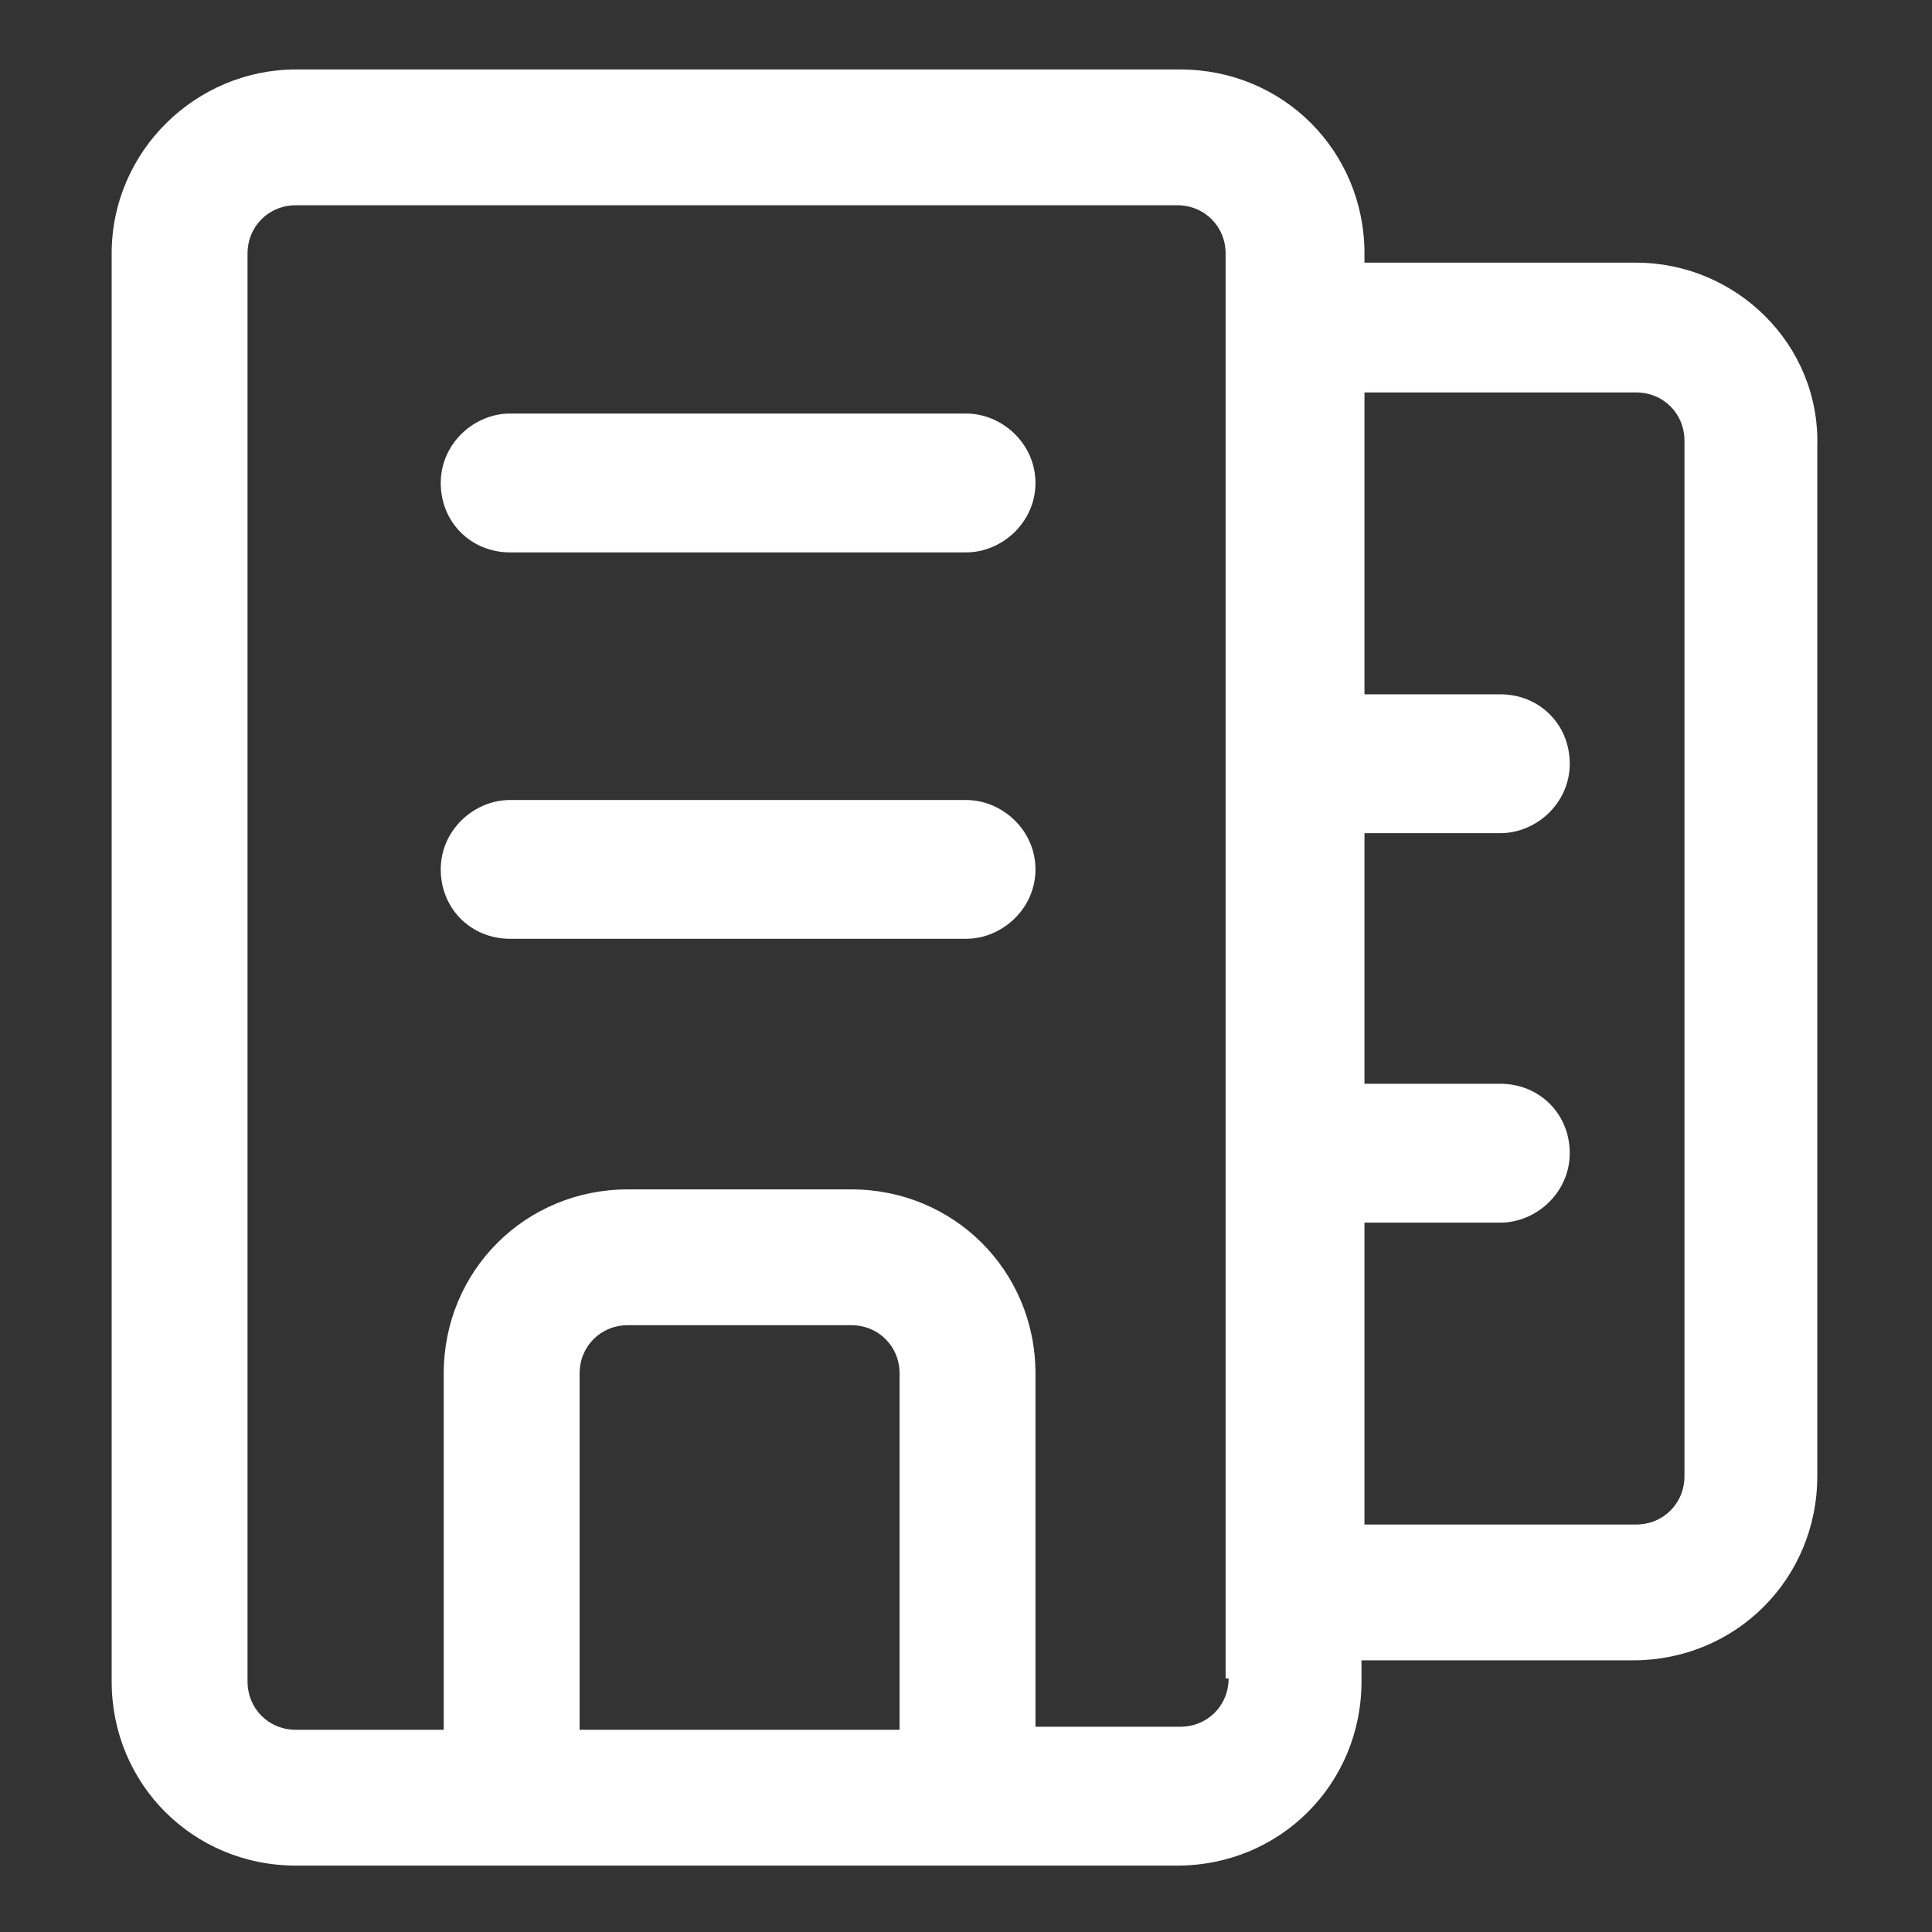
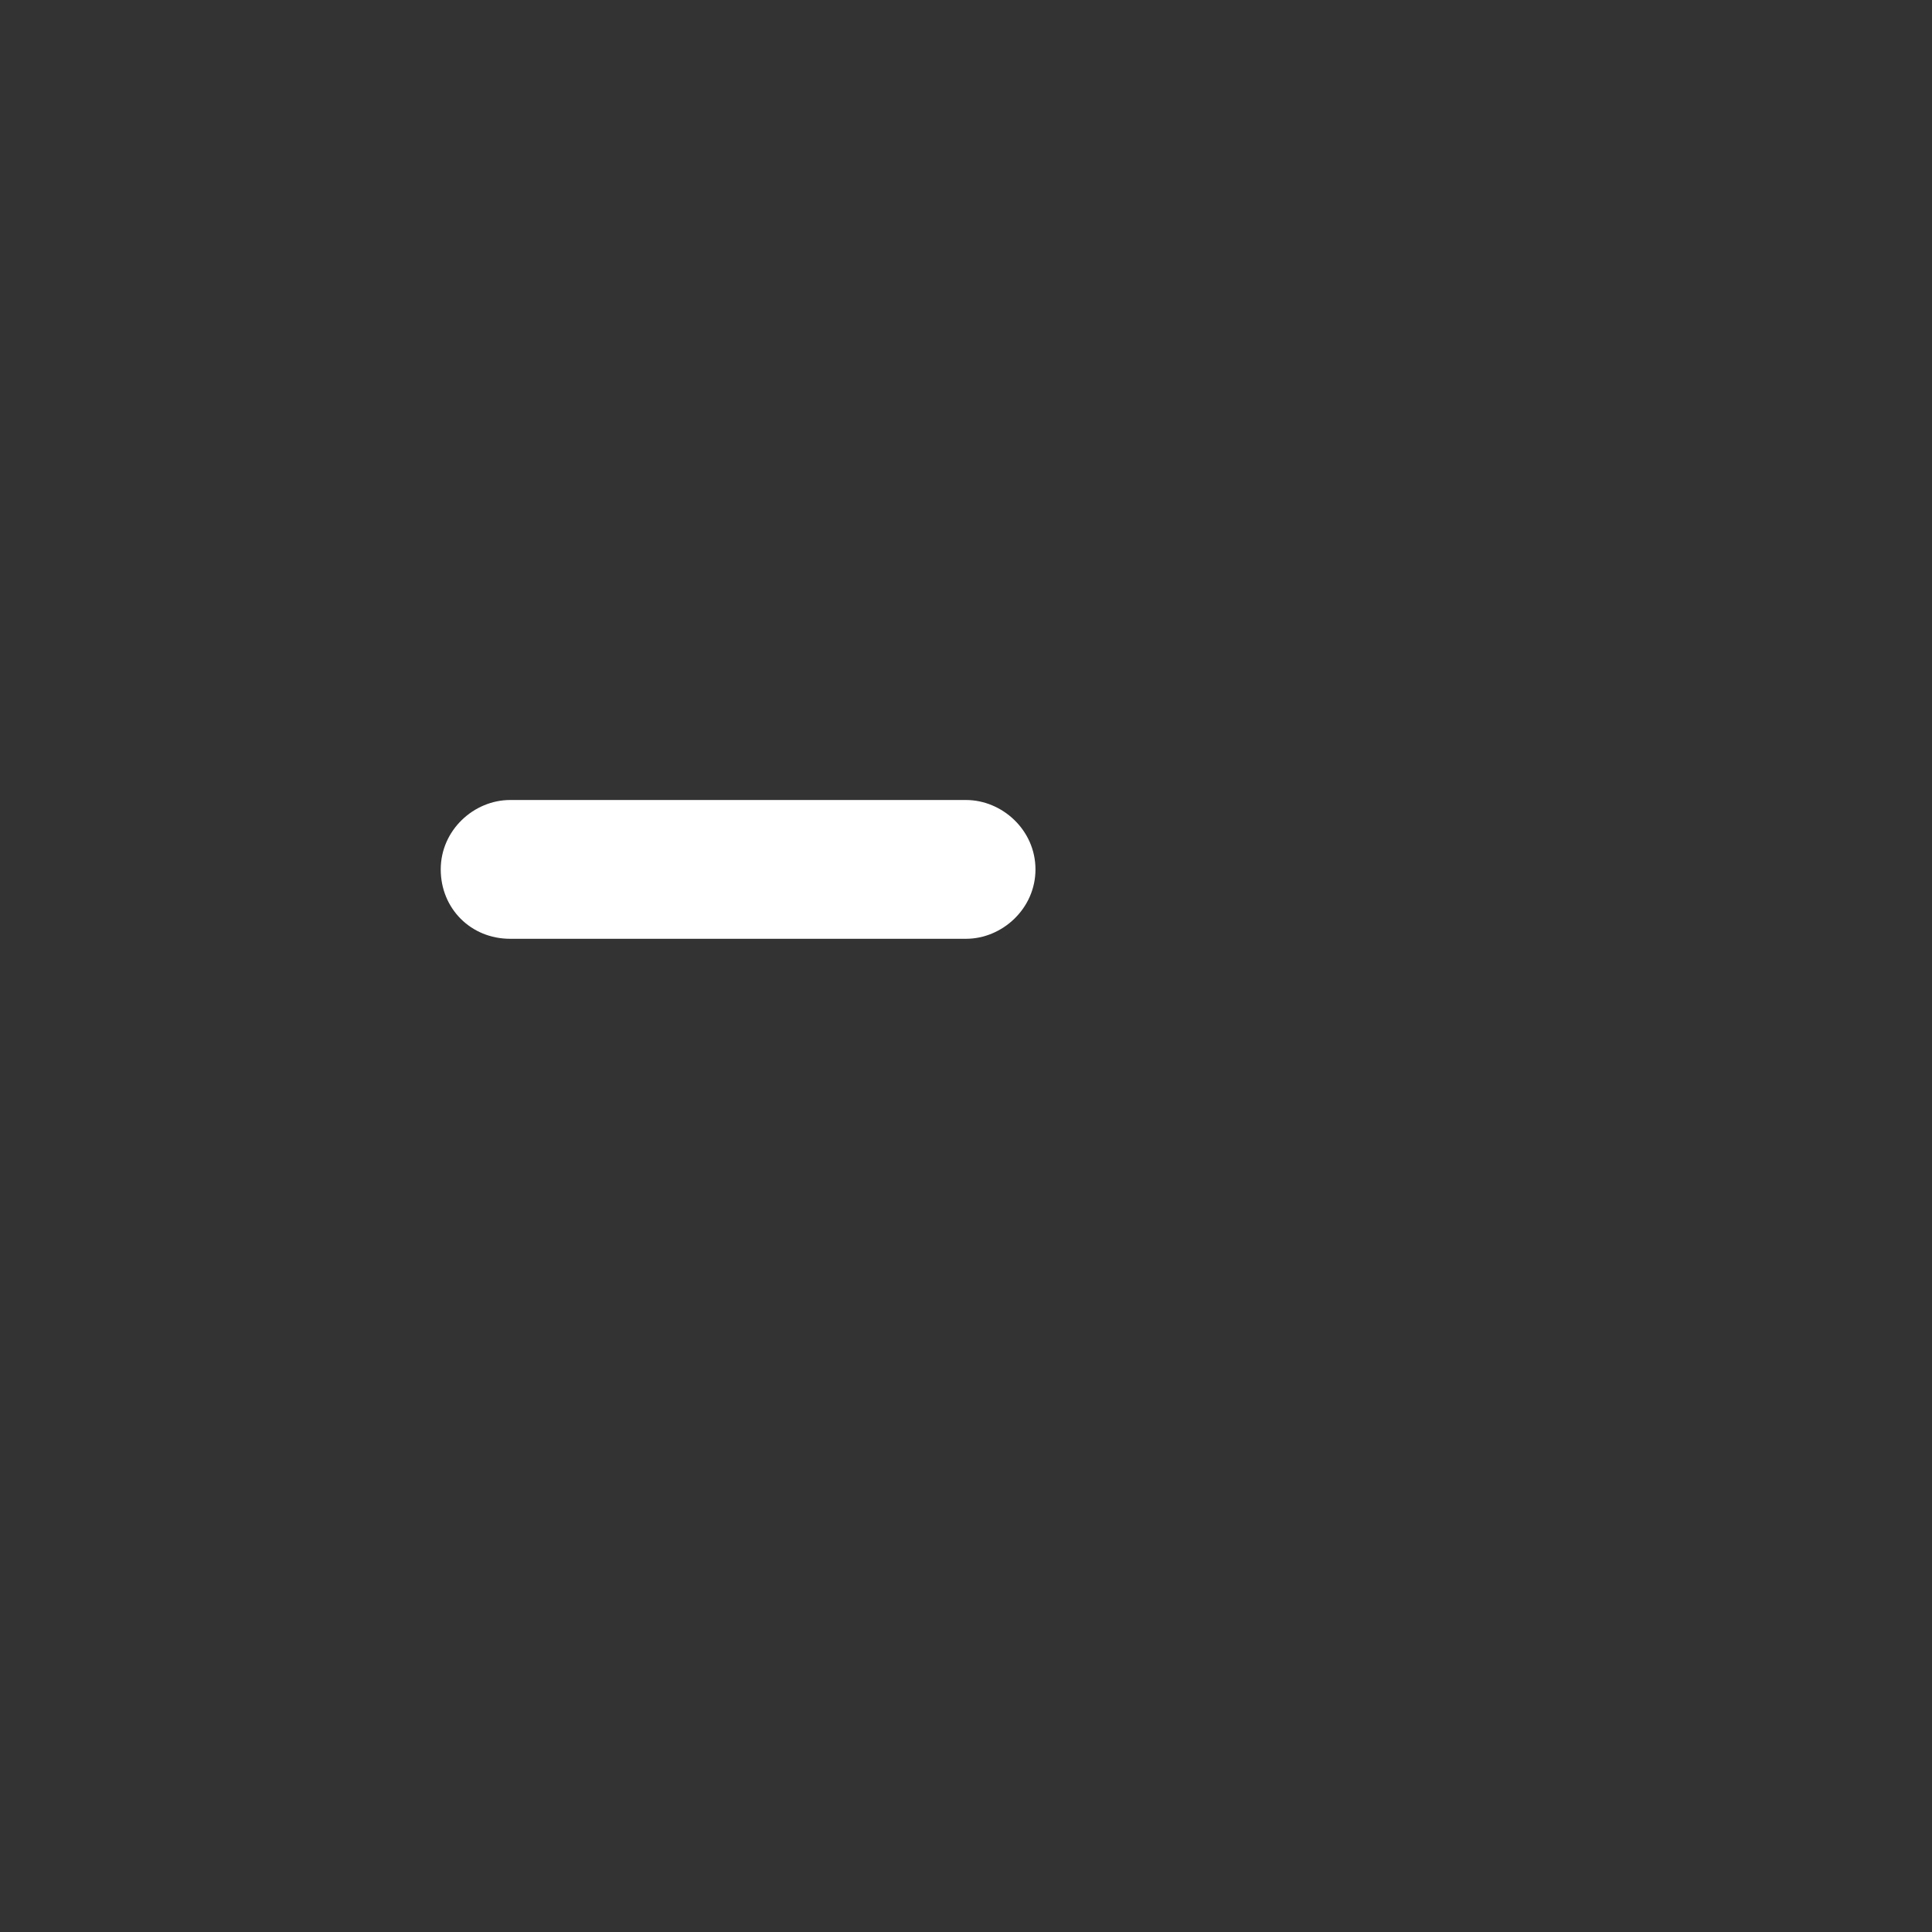
<svg xmlns="http://www.w3.org/2000/svg" width="24" height="24" viewBox="0 0 24 24" fill="none">
  <rect x="0" y="0" width="24" height="24" fill="#333333" stroke="none" />
-   <path d="M12 5.137H6.337C5.887 5.137 5.475 5.512 5.475 6C5.475 6.487 5.85 6.862 6.337 6.862H12C12.45 6.862 12.863 6.487 12.863 6C12.863 5.512 12.45 5.137 12 5.137Z" fill="white" />
  <path d="M12 9.938H6.337C5.887 9.938 5.475 10.312 5.475 10.8C5.475 11.287 5.85 11.662 6.337 11.662H12C12.45 11.662 12.863 11.287 12.863 10.8C12.863 10.312 12.45 9.938 12 9.938Z" fill="white" />
-   <path d="M20.325 3.263H16.95V3.15C16.95 1.875 15.938 0.863 14.662 0.863H3.675C2.437 0.863 1.387 1.875 1.387 3.15V20.887C1.387 22.163 2.4 23.175 3.675 23.175H14.625C15.9 23.175 16.913 22.163 16.913 20.887V20.625H20.288C21.562 20.625 22.575 19.613 22.575 18.337V5.55C22.613 4.275 21.562 3.263 20.325 3.263ZM11.175 21.488H7.2V17.062C7.2 16.725 7.462 16.462 7.8 16.462H10.575C10.912 16.462 11.175 16.725 11.175 17.062V21.488V21.488ZM15.262 20.85C15.262 21.188 15 21.45 14.662 21.45H12.863V17.062C12.863 15.787 11.85 14.775 10.575 14.775H7.8C6.525 14.775 5.512 15.787 5.512 17.062V21.488H3.675C3.337 21.488 3.075 21.225 3.075 20.887V3.15C3.075 2.813 3.337 2.55 3.675 2.55H14.625C14.963 2.55 15.225 2.813 15.225 3.15V20.85H15.262ZM20.925 18.337C20.925 18.675 20.663 18.938 20.325 18.938H16.95V15.188H18.637C19.087 15.188 19.5 14.812 19.5 14.325C19.5 13.838 19.125 13.463 18.637 13.463H16.95V10.35H18.637C19.087 10.35 19.5 9.975 19.5 9.488C19.5 9 19.125 8.625 18.637 8.625H16.95V4.875H20.325C20.663 4.875 20.925 5.138 20.925 5.475V18.337Z" fill="white" />
</svg>